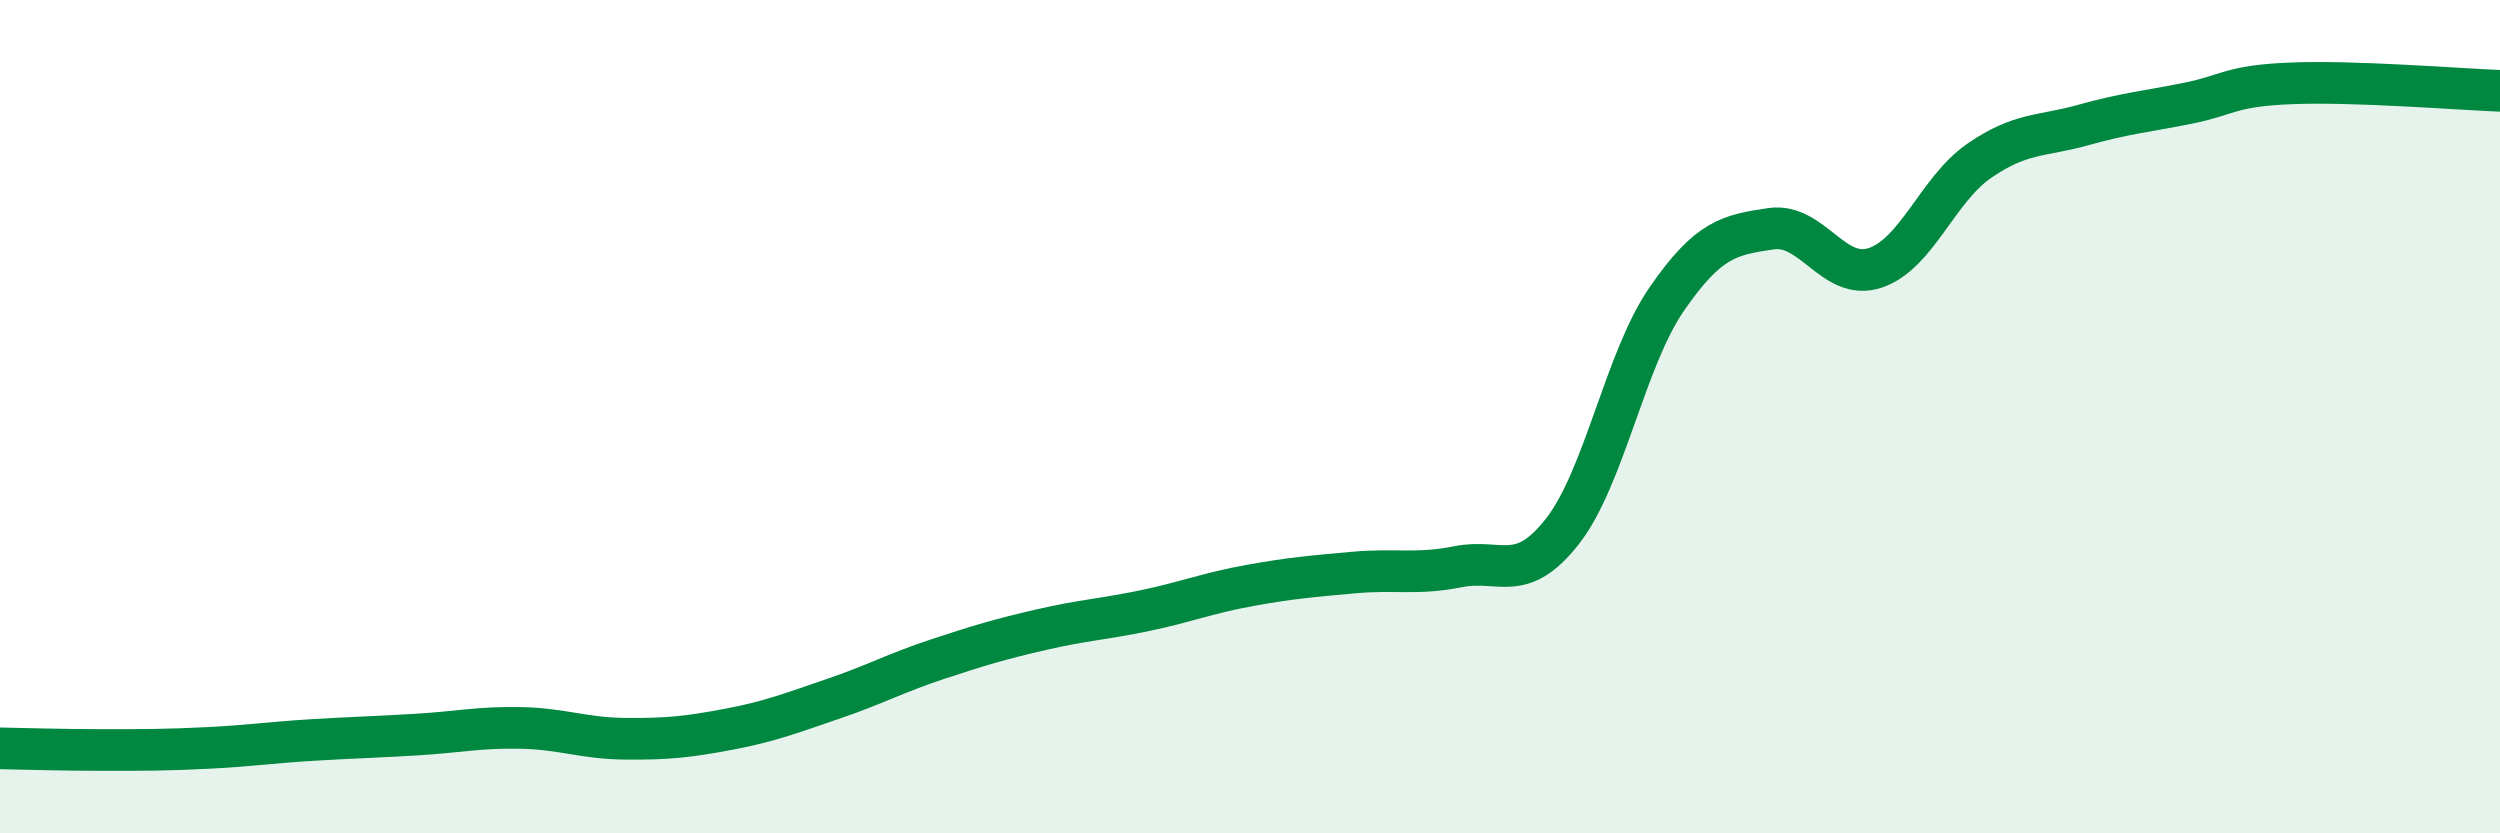
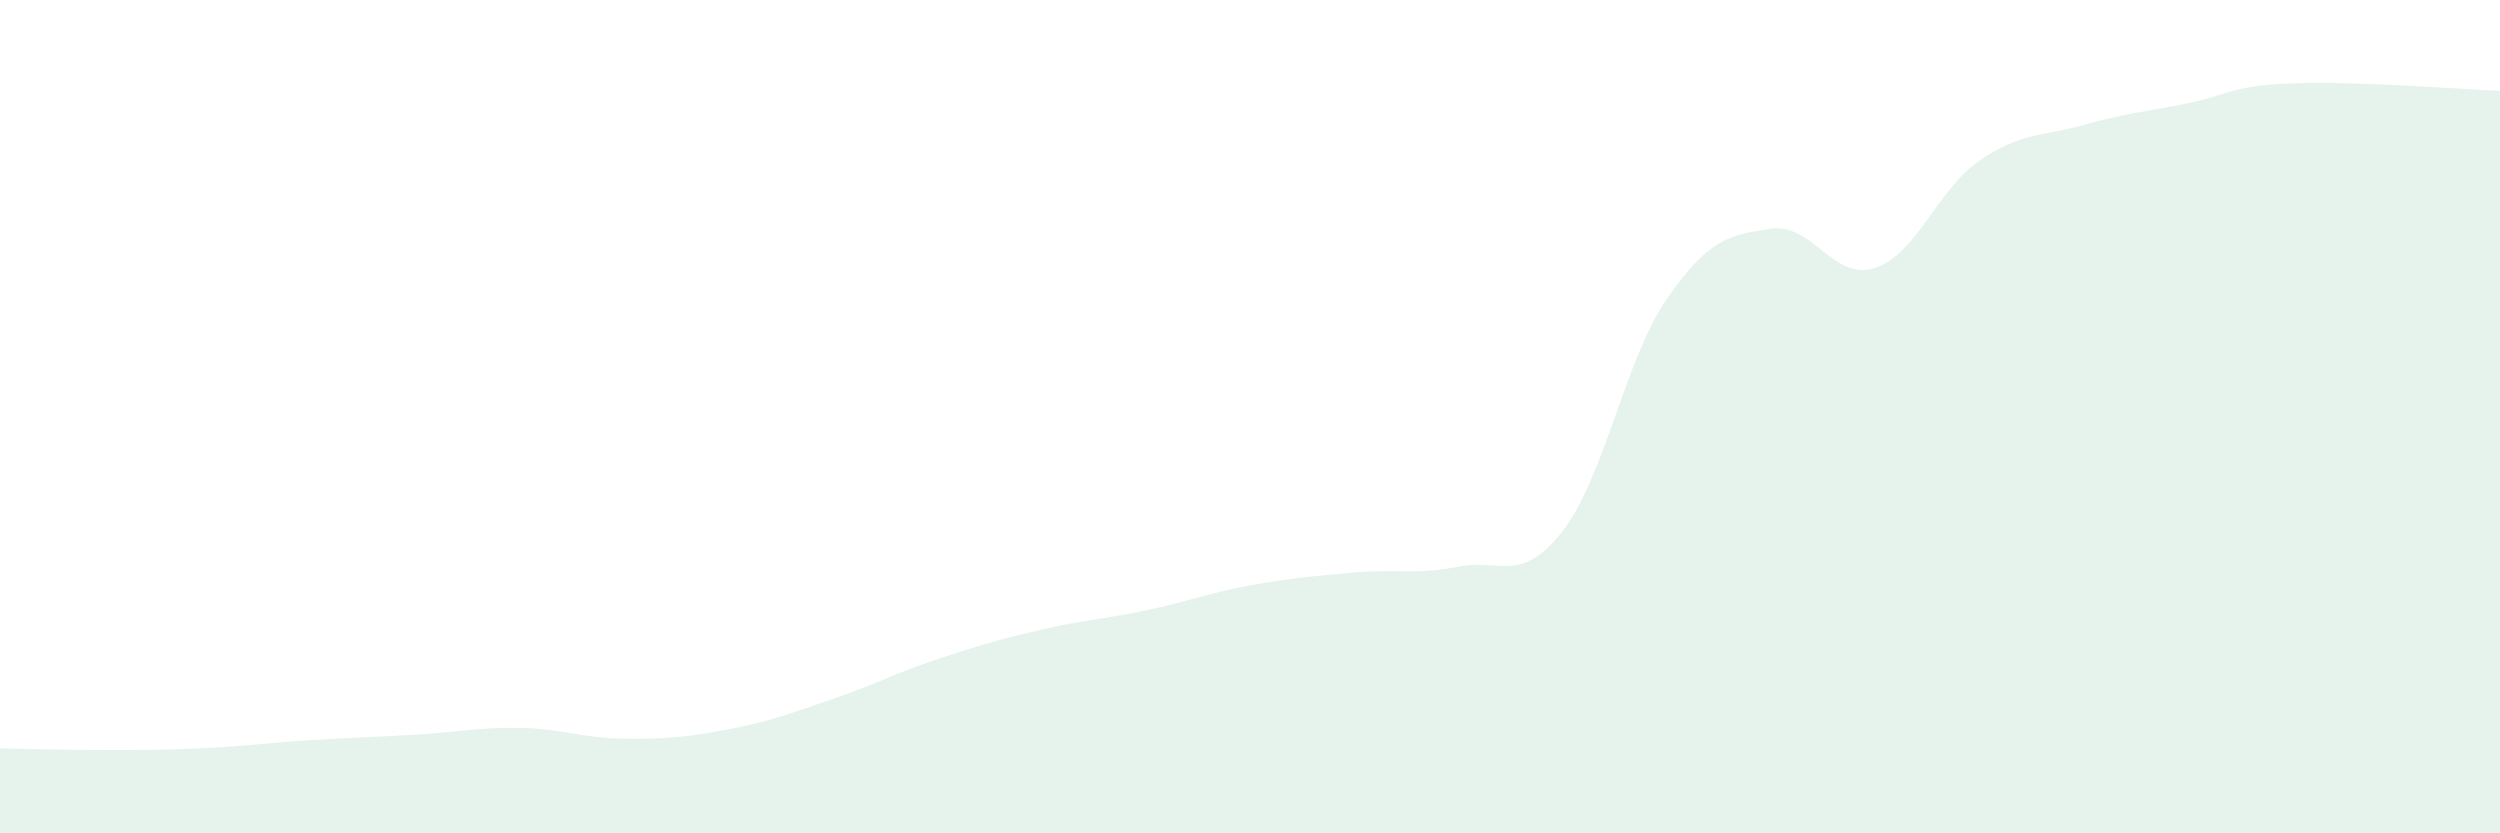
<svg xmlns="http://www.w3.org/2000/svg" width="60" height="20" viewBox="0 0 60 20">
  <path d="M 0,17.96 C 0.5,17.97 1.5,18 2.5,18 C 3.5,18 4,18 5,17.95 C 6,17.9 6.5,17.82 7.5,17.76 C 8.5,17.7 9,17.69 10,17.63 C 11,17.57 11.5,17.45 12.5,17.47 C 13.5,17.49 14,17.72 15,17.73 C 16,17.74 16.5,17.69 17.5,17.5 C 18.5,17.31 19,17.11 20,16.77 C 21,16.43 21.5,16.15 22.5,15.82 C 23.5,15.49 24,15.34 25,15.11 C 26,14.88 26.5,14.86 27.5,14.65 C 28.5,14.44 29,14.23 30,14.05 C 31,13.87 31.5,13.83 32.5,13.74 C 33.5,13.65 34,13.8 35,13.6 C 36,13.4 36.5,14.03 37.5,12.75 C 38.5,11.47 39,8.63 40,7.18 C 41,5.73 41.5,5.64 42.5,5.49 C 43.5,5.34 44,6.76 45,6.43 C 46,6.1 46.5,4.55 47.5,3.86 C 48.5,3.17 49,3.28 50,3 C 51,2.72 51.5,2.68 52.5,2.48 C 53.5,2.28 53.5,2.06 55,2 C 56.5,1.94 59,2.14 60,2.18L60 20L0 20Z" fill="#008740" opacity="0.1" stroke-linecap="round" stroke-linejoin="round" />
-   <path d="M 0,17.96 C 0.5,17.97 1.5,18 2.5,18 C 3.5,18 4,18 5,17.95 C 6,17.9 6.5,17.82 7.5,17.76 C 8.5,17.7 9,17.69 10,17.63 C 11,17.57 11.5,17.45 12.5,17.47 C 13.5,17.49 14,17.72 15,17.73 C 16,17.74 16.5,17.69 17.5,17.5 C 18.5,17.31 19,17.11 20,16.77 C 21,16.43 21.5,16.15 22.5,15.82 C 23.5,15.49 24,15.34 25,15.11 C 26,14.88 26.5,14.86 27.5,14.65 C 28.5,14.44 29,14.23 30,14.05 C 31,13.87 31.5,13.83 32.5,13.74 C 33.5,13.65 34,13.8 35,13.6 C 36,13.4 36.5,14.03 37.5,12.75 C 38.5,11.47 39,8.63 40,7.18 C 41,5.73 41.5,5.64 42.5,5.49 C 43.5,5.34 44,6.76 45,6.43 C 46,6.1 46.5,4.55 47.5,3.86 C 48.5,3.17 49,3.28 50,3 C 51,2.72 51.5,2.68 52.5,2.48 C 53.5,2.28 53.5,2.06 55,2 C 56.5,1.94 59,2.14 60,2.18" stroke="#008740" stroke-width="1" fill="none" stroke-linecap="round" stroke-linejoin="round" />
</svg>